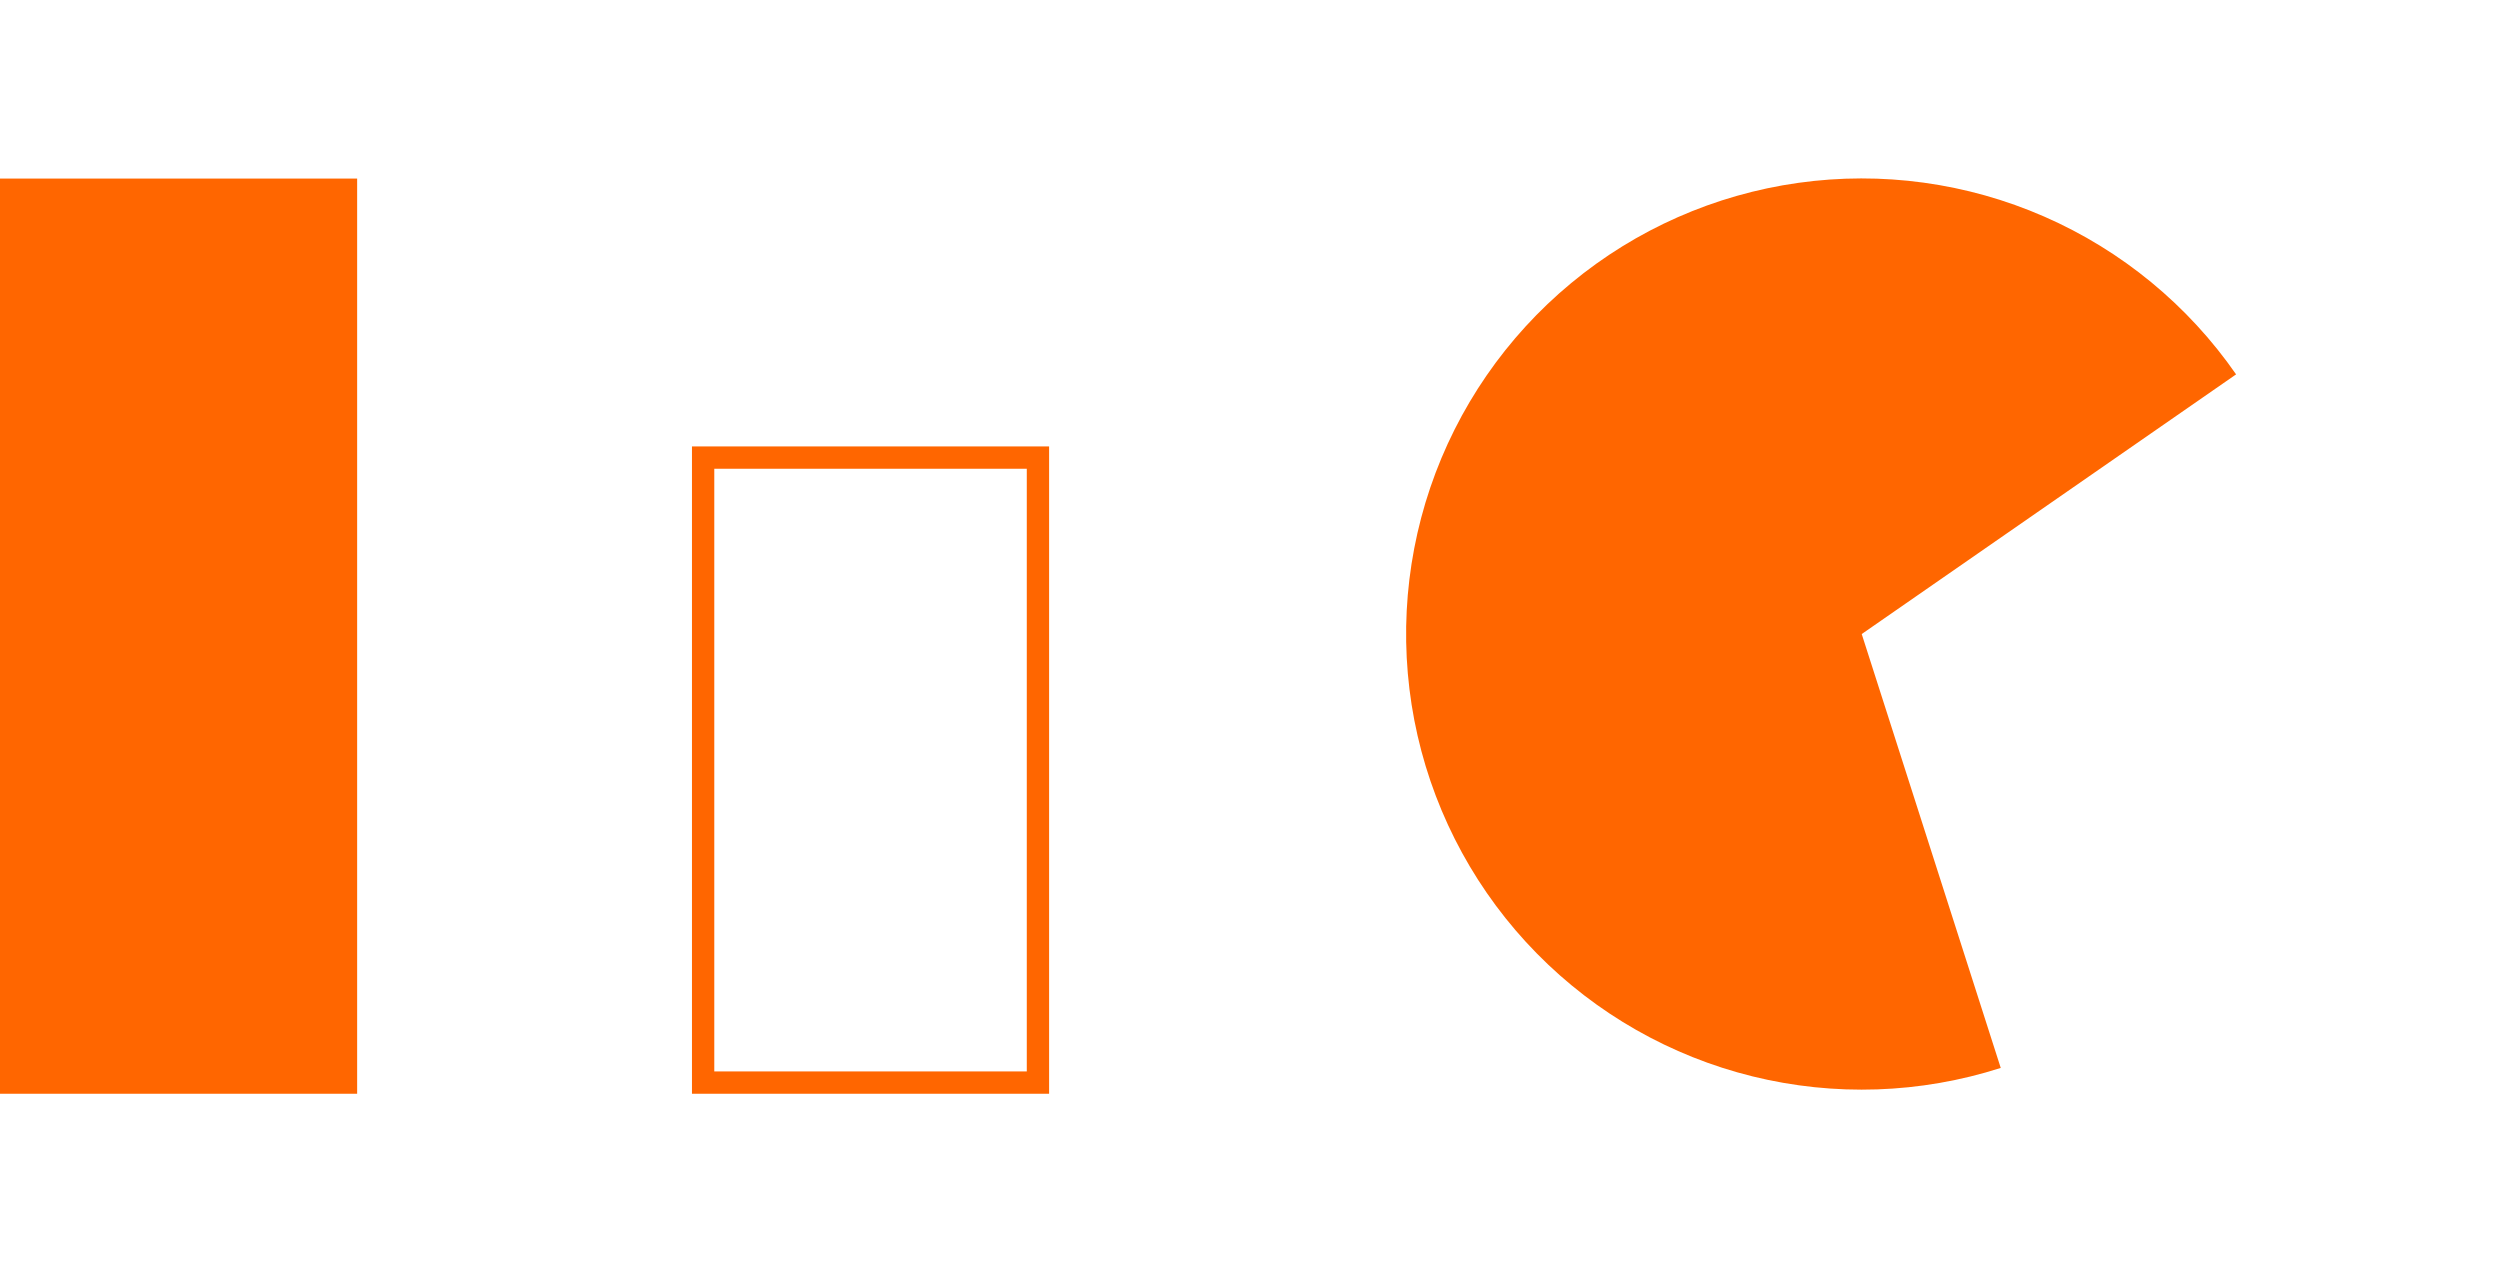
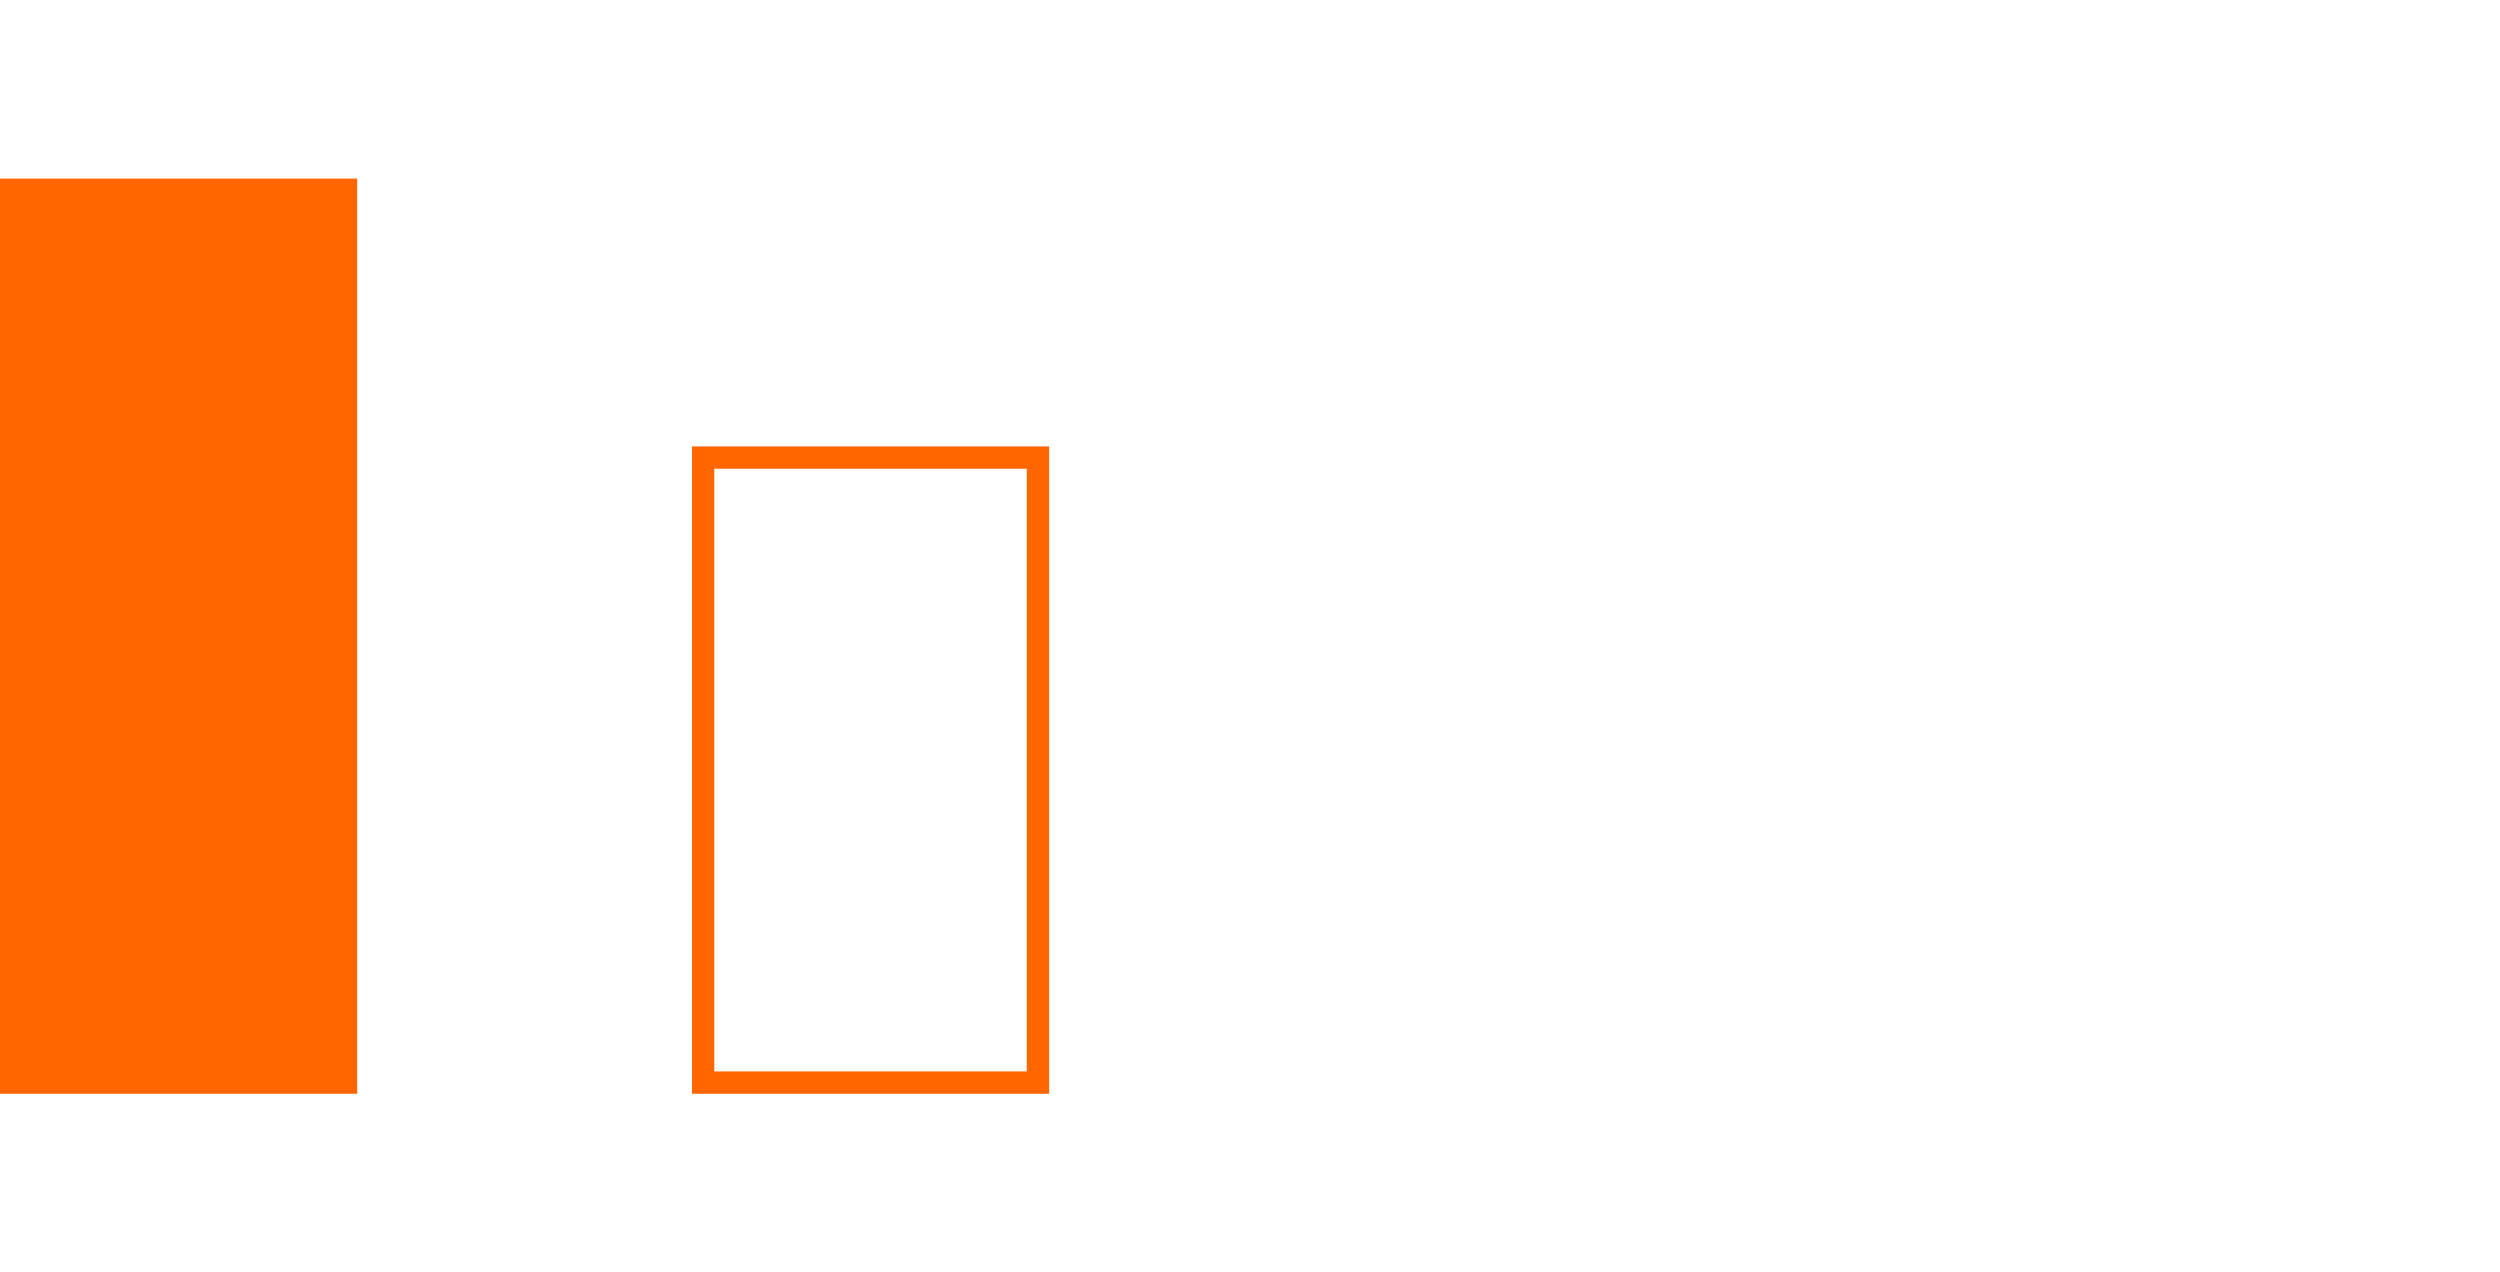
<svg xmlns="http://www.w3.org/2000/svg" width="112" height="57" viewBox="0 0 112 57" fill="none">
-   <path d="M100.177 16.772C98.023 13.666 95.049 11.22 91.586 9.705C88.123 8.19 84.307 7.666 80.564 8.192C76.821 8.718 73.298 10.273 70.387 12.684C67.476 15.095 65.291 18.267 64.076 21.846C62.862 25.425 62.665 29.271 63.507 32.956C64.35 36.64 66.199 40.019 68.849 42.714C71.499 45.41 74.845 47.316 78.514 48.222C82.184 49.128 86.033 48.996 89.633 47.843L83.405 28.405L100.177 16.772Z" fill="#FF6600" />
  <rect x="31.5" y="20.5" width="15" height="28" stroke="#FF6600" />
  <rect y="8" width="16" height="41" fill="#FF6600" />
</svg>